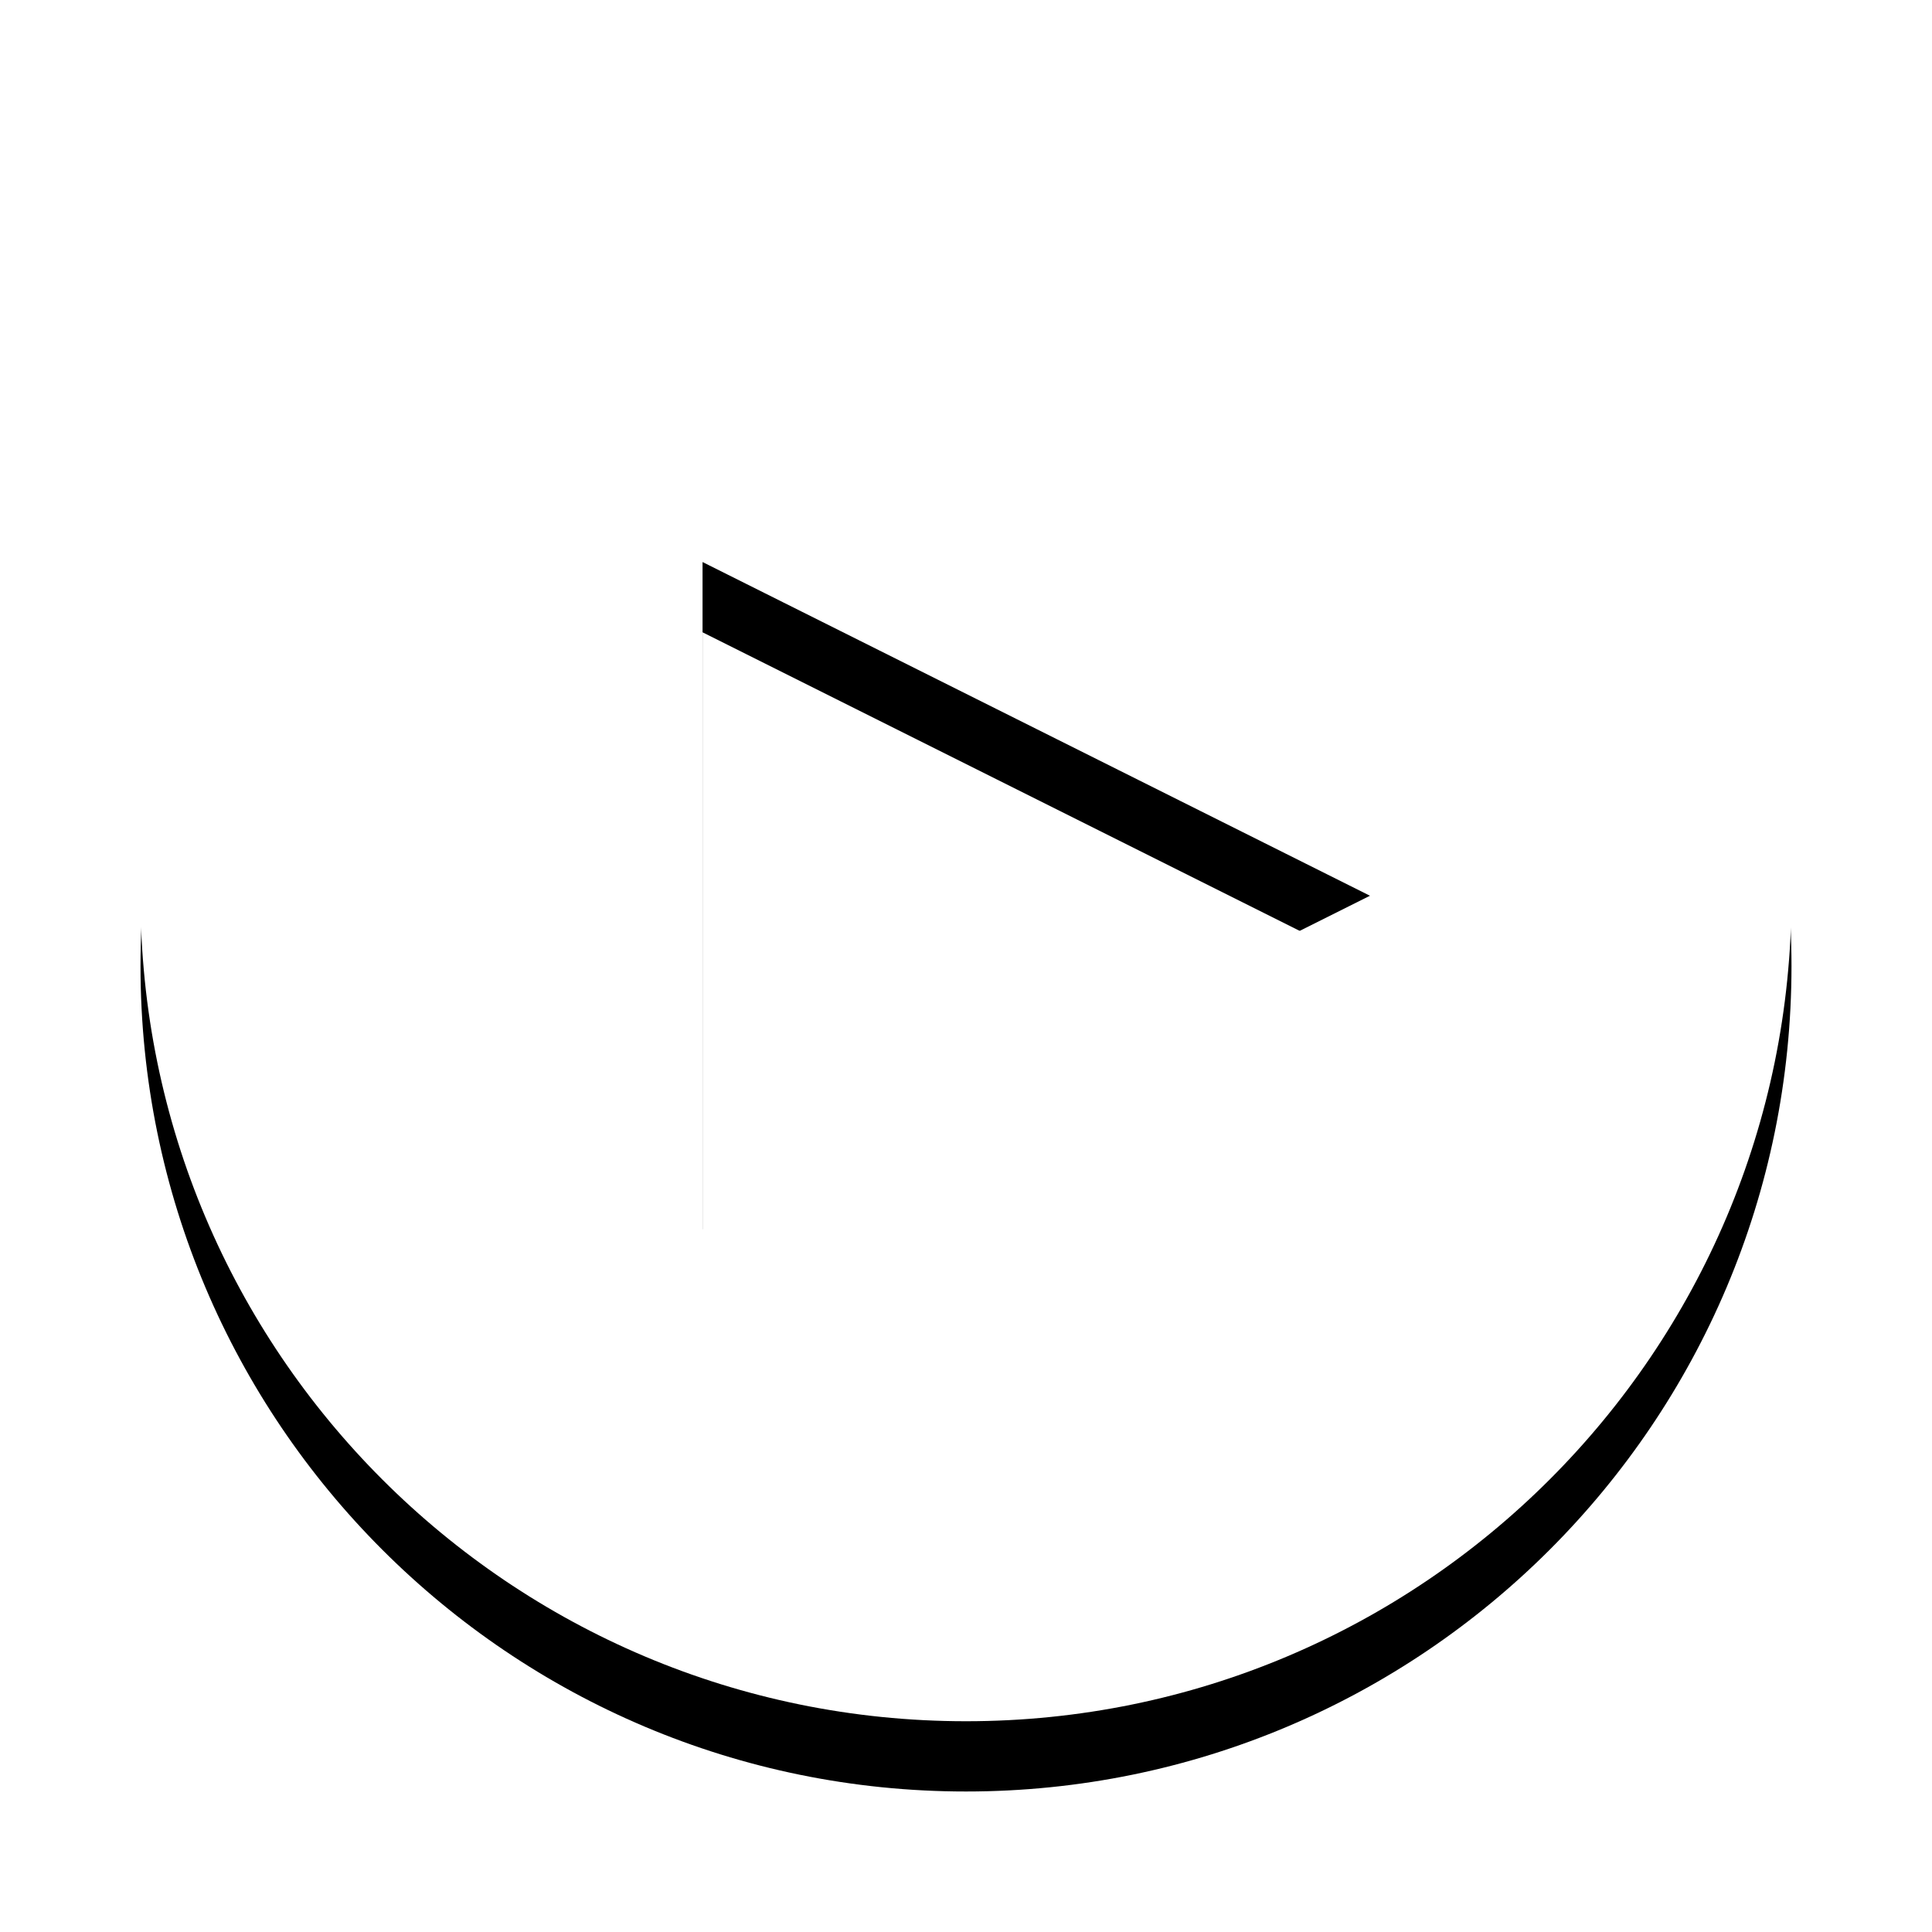
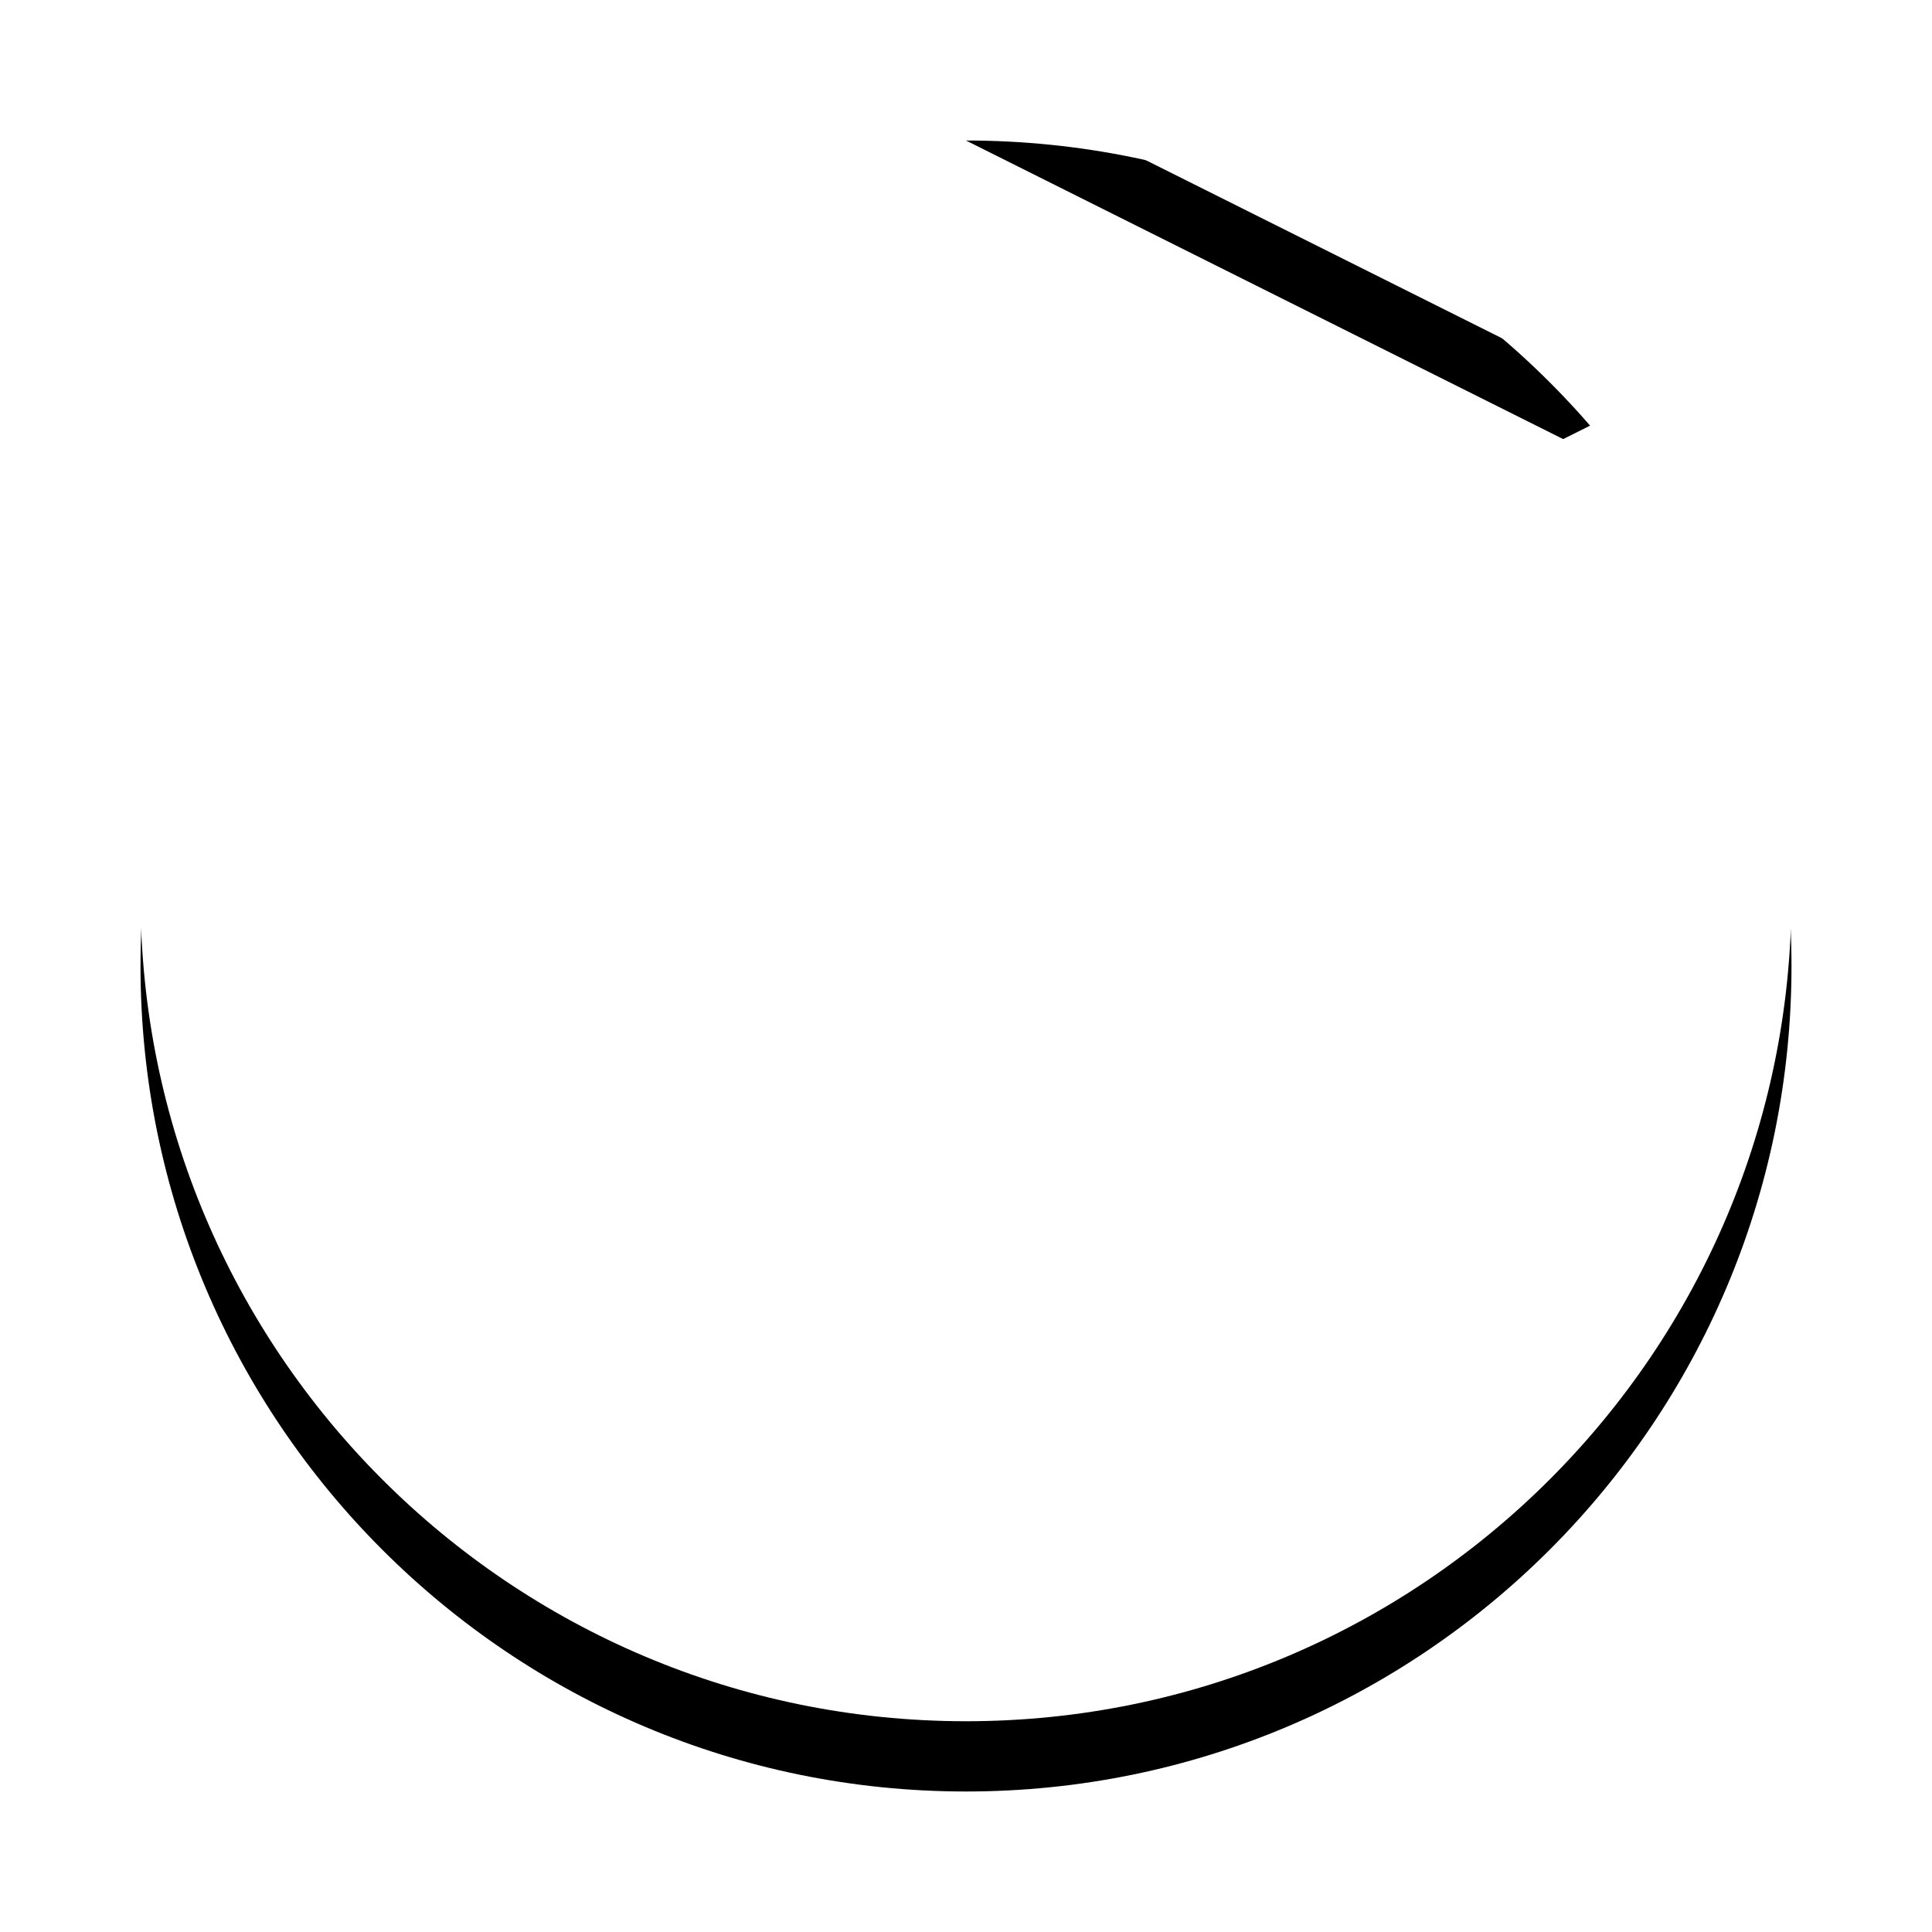
<svg xmlns="http://www.w3.org/2000/svg" xmlns:xlink="http://www.w3.org/1999/xlink" width="55" height="55">
  <defs>
    <filter id="c" width="129.8%" height="129.8%" x="-14.9%" y="-10.6%" filterUnits="objectBoundingBox">
      <feOffset dy="2" in="SourceAlpha" result="shadowOffsetOuter1" />
      <feGaussianBlur in="shadowOffsetOuter1" result="shadowBlurOuter1" stdDeviation="2" />
      <feColorMatrix in="shadowBlurOuter1" values="0 0 0 0 0 0 0 0 0 0 0 0 0 0 0 0 0 0 0.346 0" />
    </filter>
-     <path id="a" d="M23.5 0C36.479 0 47 10.521 47 23.5S36.479 47 23.5 47 0 36.479 0 23.5 10.521 0 23.5 0M16 14v19l19-9.5z" />
+     <path id="a" d="M23.5 0C36.479 0 47 10.521 47 23.5S36.479 47 23.5 47 0 36.479 0 23.5 10.521 0 23.5 0v19l19-9.5z" />
  </defs>
  <g fill="none" fill-rule="evenodd" transform="translate(4 2)">
    <use xlink:href="#a" fill="#000" filter="url(#c)" />
    <use xlink:href="#a" fill="#FFF" />
  </g>
</svg>